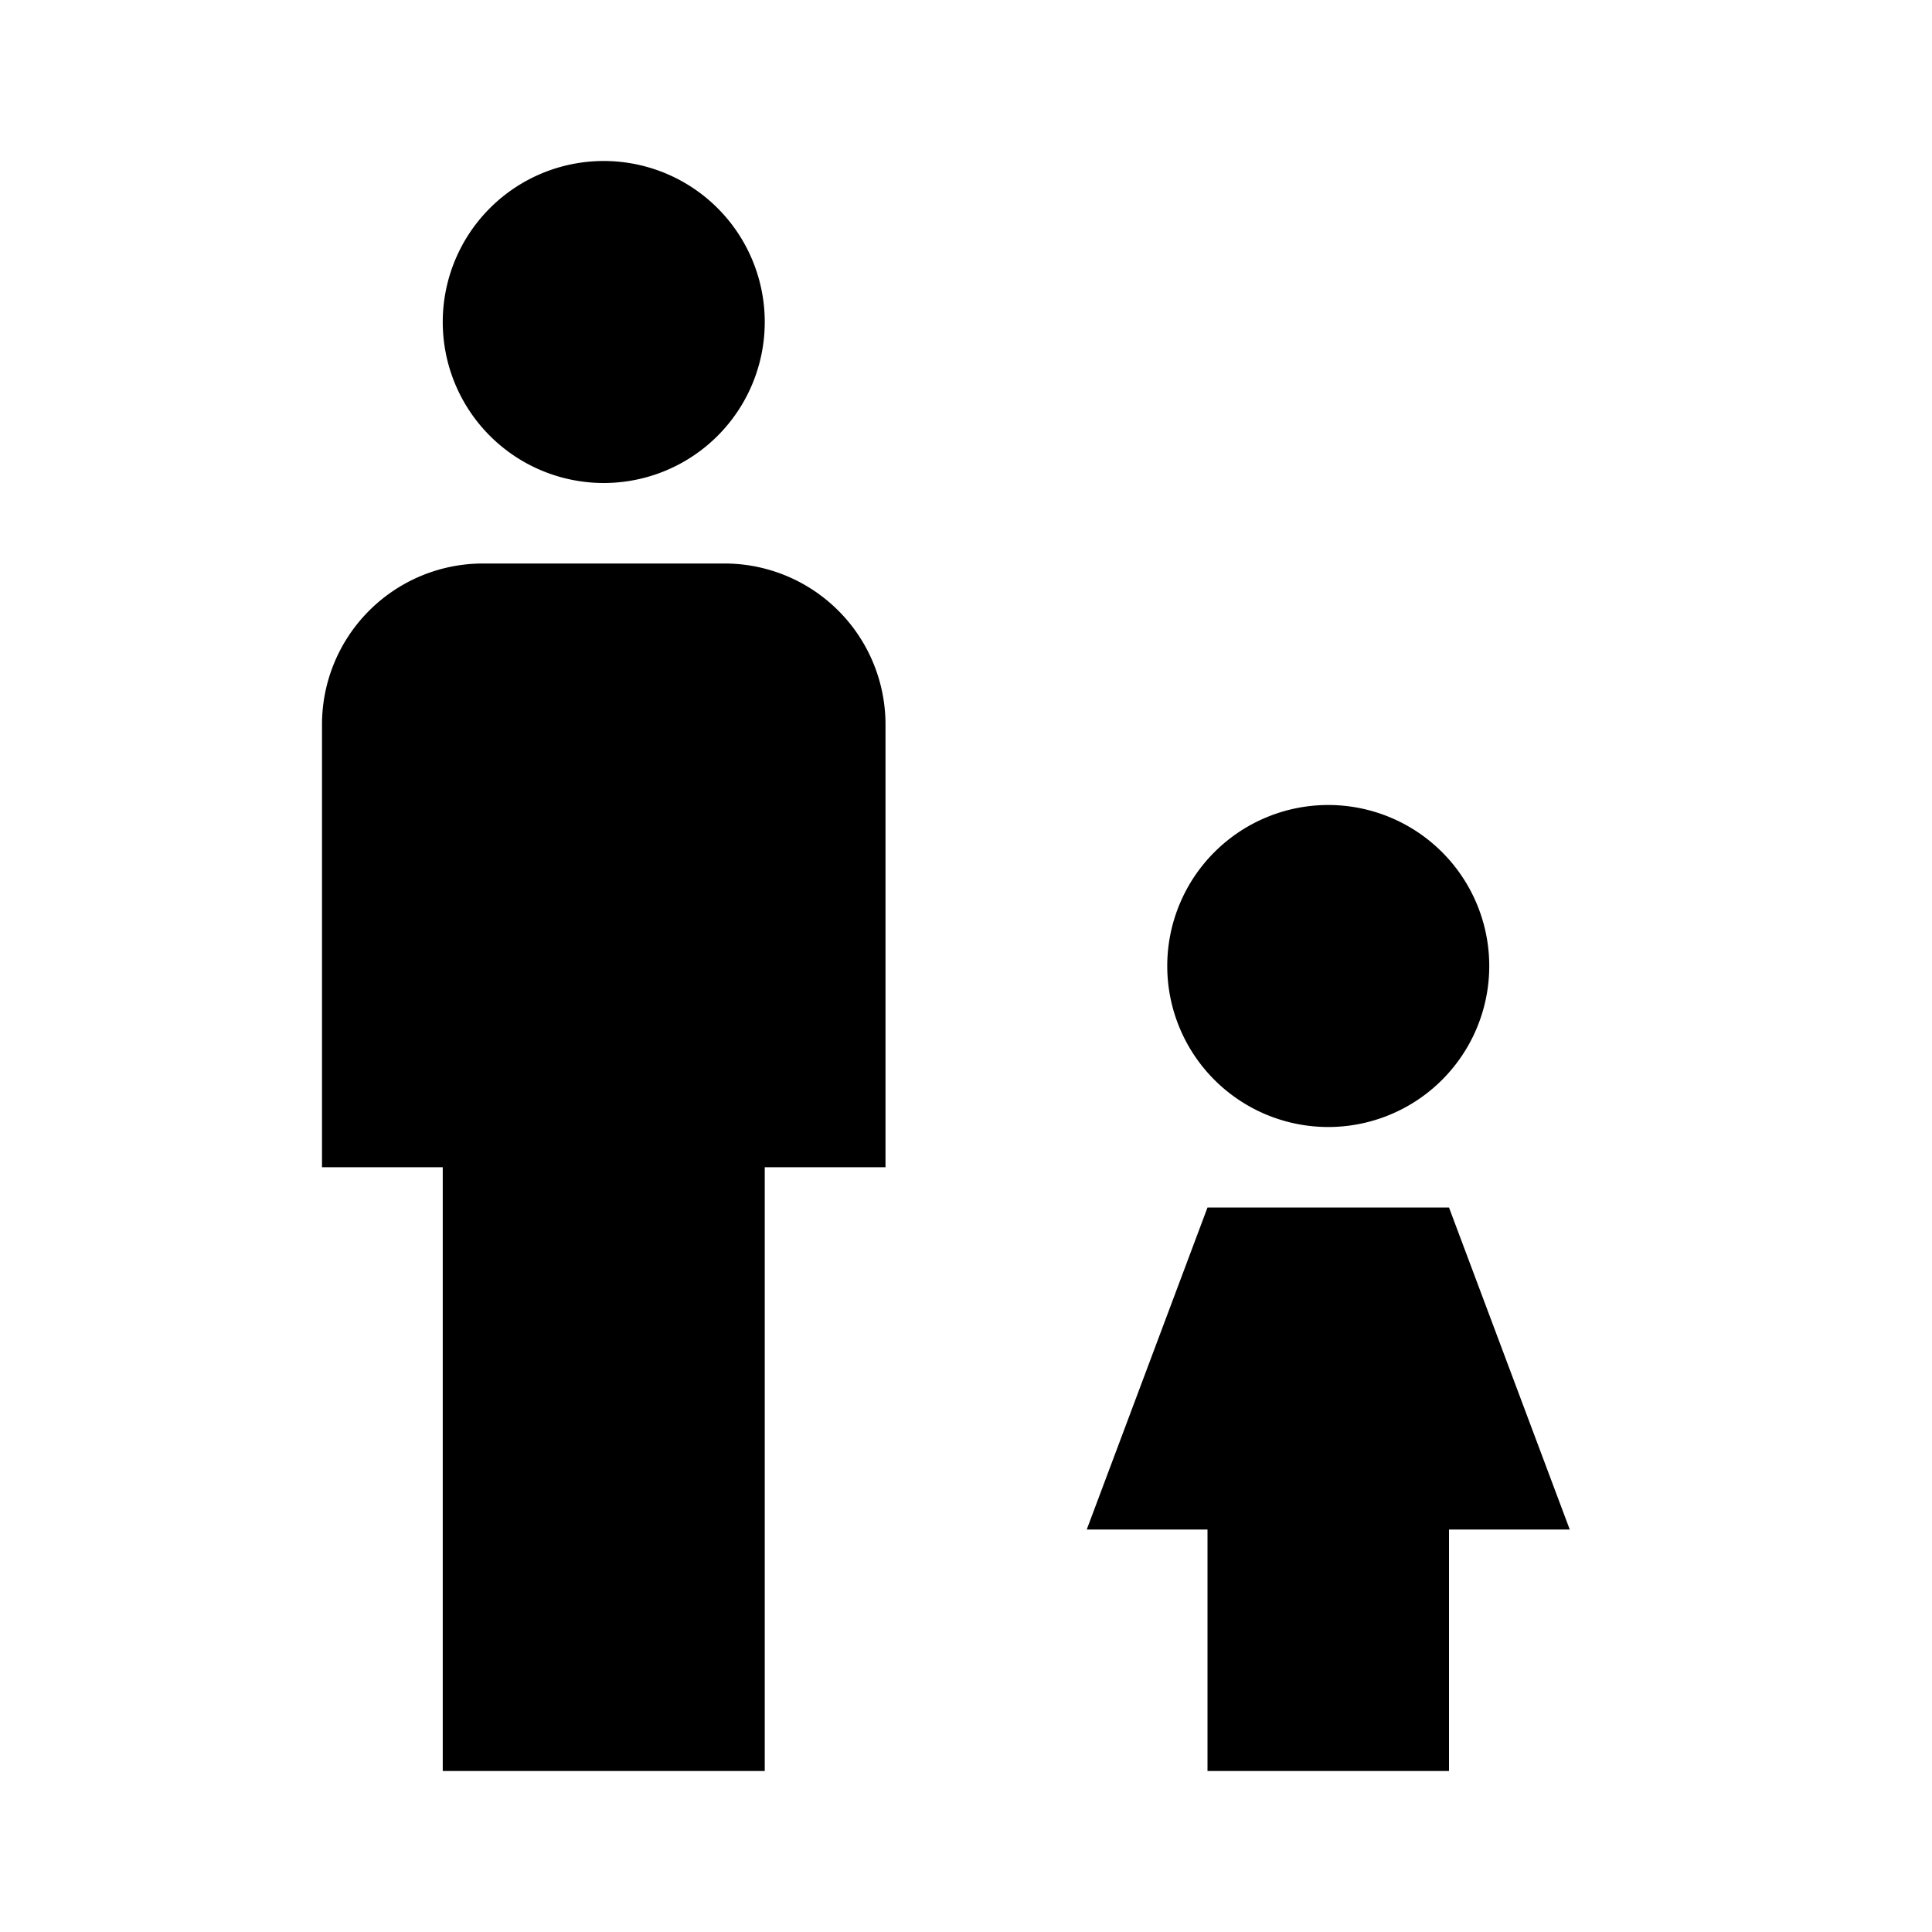
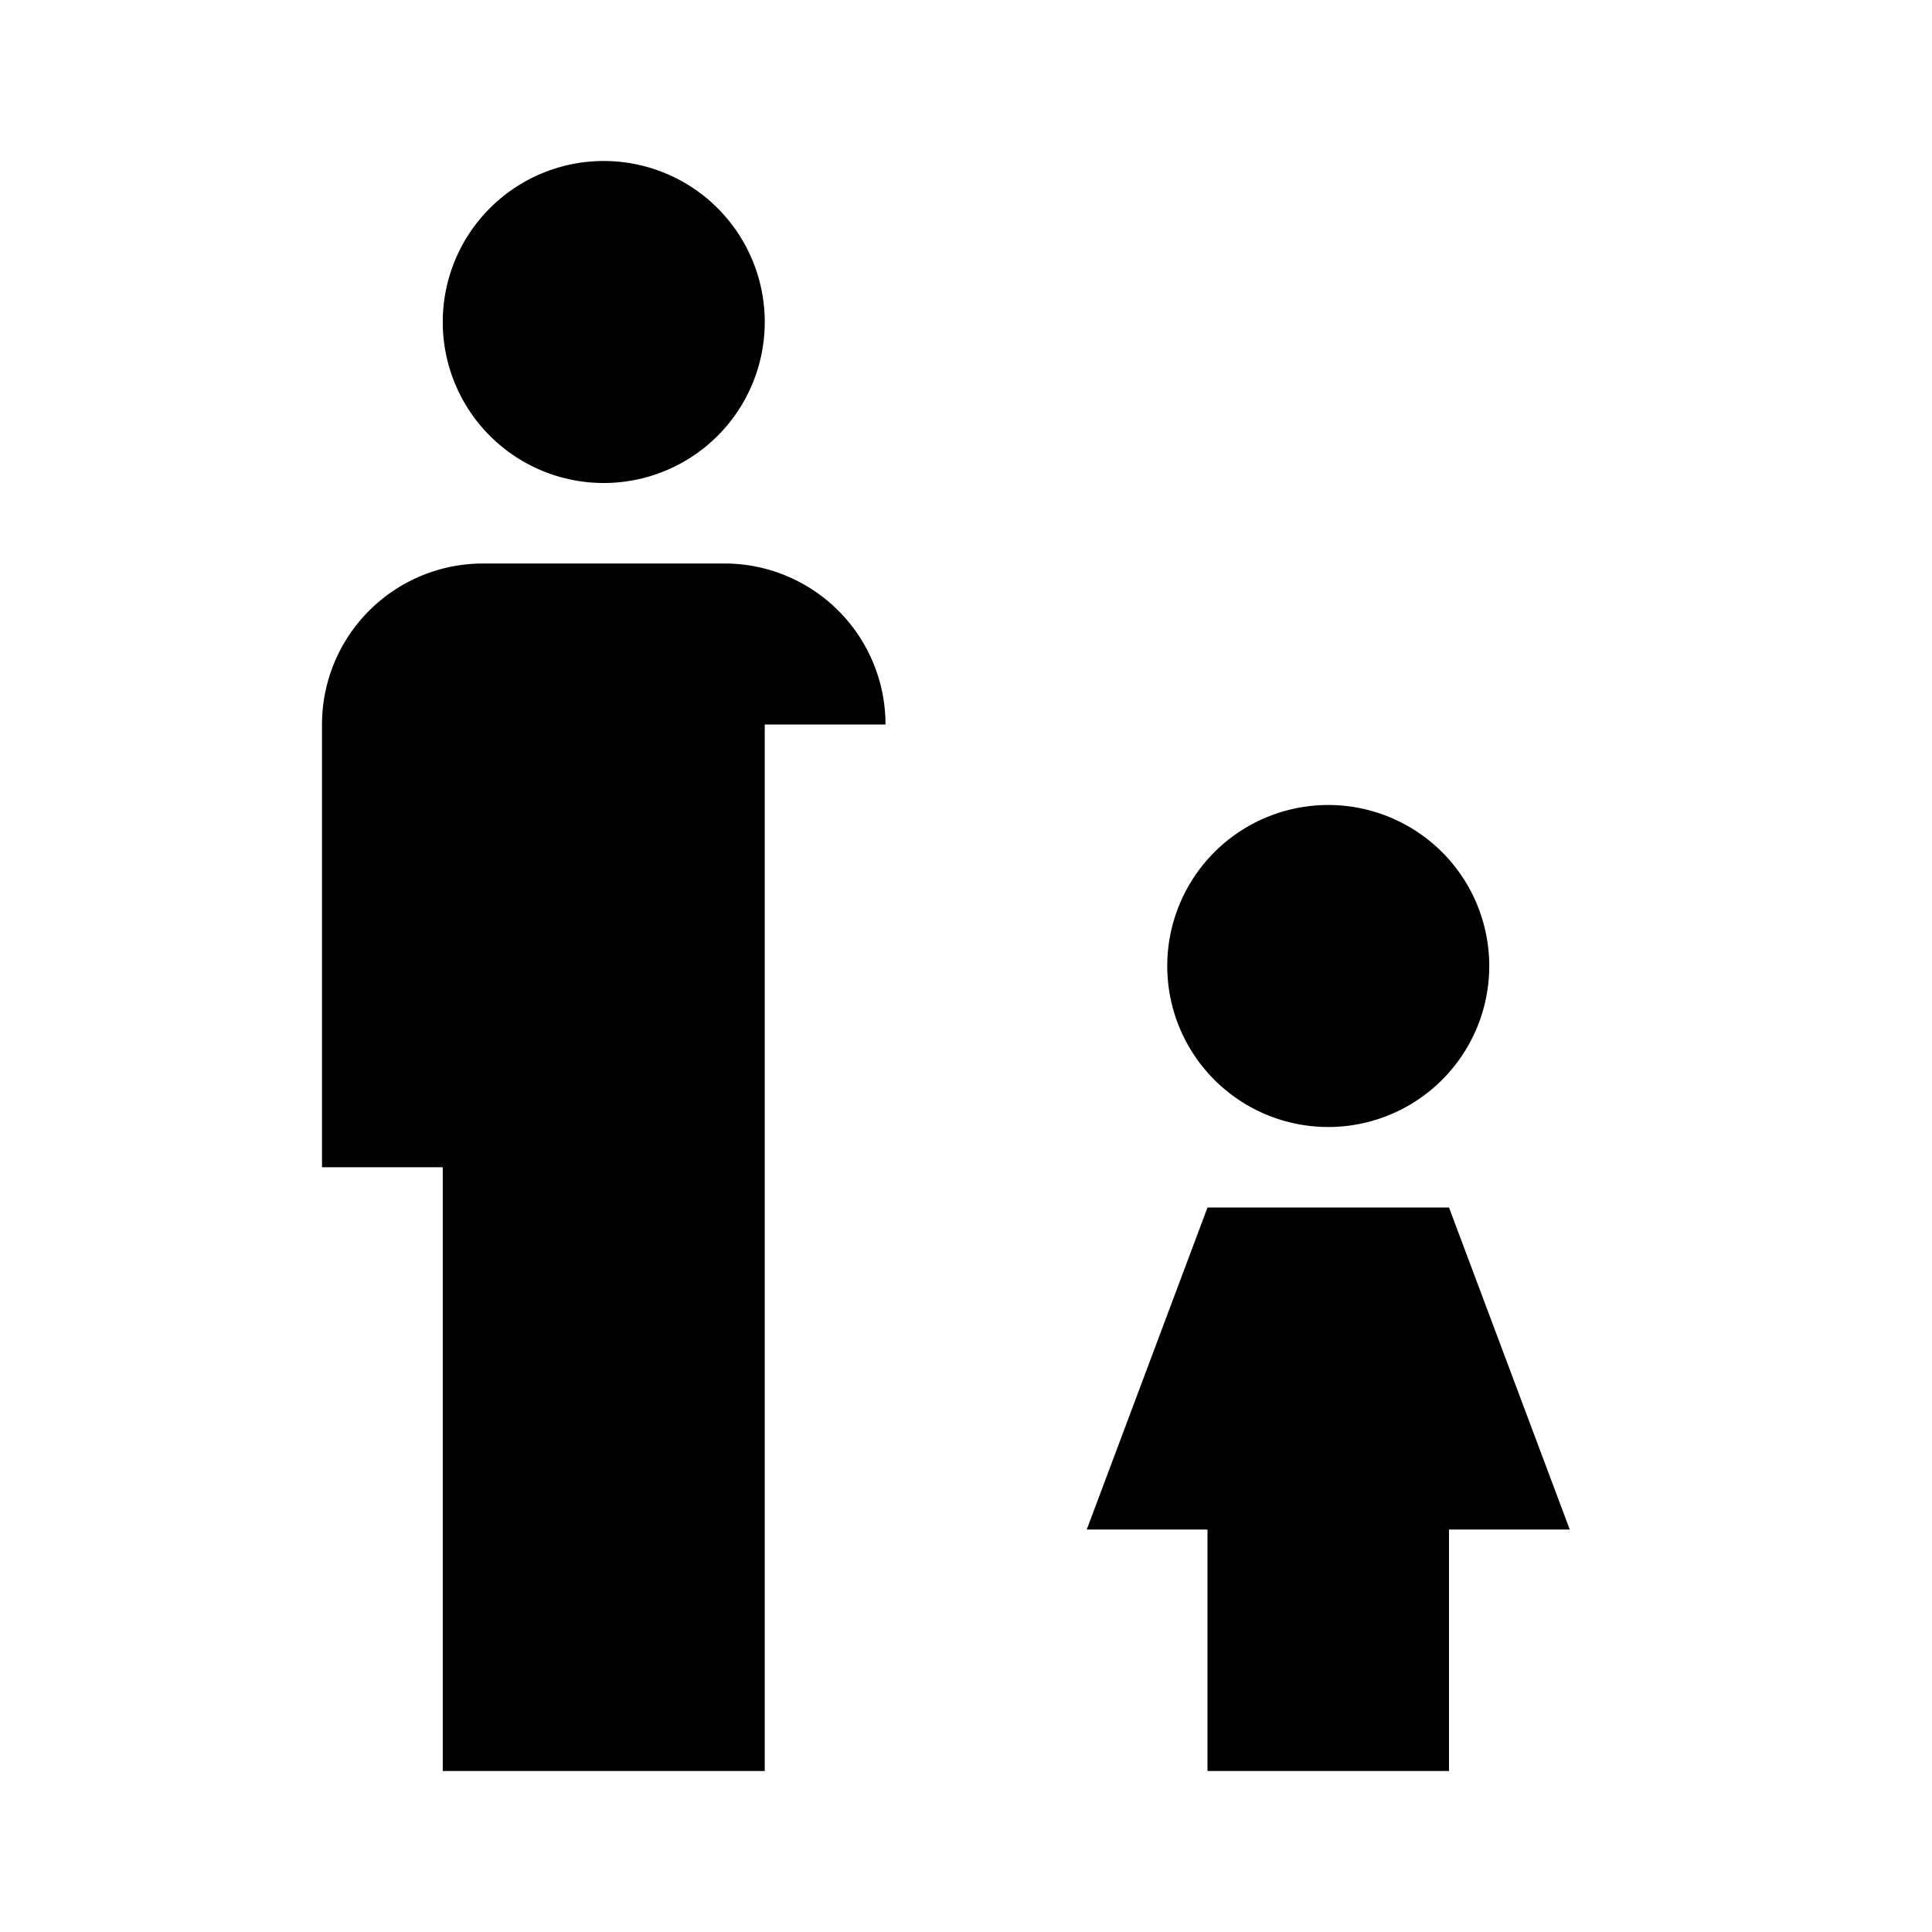
<svg xmlns="http://www.w3.org/2000/svg" version="1.1" id="mdi-human-male-girl" width="24" height="24" viewBox="0 0 24 24">
-   <path d="M7.5,2A2,2 0 0,1 9.5,4A2,2 0 0,1 7.5,6A2,2 0 0,1 5.5,4A2,2 0 0,1 7.5,2M6,7H9A2,2 0 0,1 11,9V14.5H9.5V22H5.5V14.5H4V9A2,2 0 0,1 6,7M14.5,12A2,2 0 0,1 16.5,10A2,2 0 0,1 18.5,12A2,2 0 0,1 16.5,14A2,2 0 0,1 14.5,12M15,15H18L19.5,19H18V22H15V19H13.5L15,15Z" />
+   <path d="M7.5,2A2,2 0 0,1 9.5,4A2,2 0 0,1 7.5,6A2,2 0 0,1 5.5,4A2,2 0 0,1 7.5,2M6,7H9A2,2 0 0,1 11,9H9.5V22H5.5V14.5H4V9A2,2 0 0,1 6,7M14.5,12A2,2 0 0,1 16.5,10A2,2 0 0,1 18.5,12A2,2 0 0,1 16.5,14A2,2 0 0,1 14.5,12M15,15H18L19.5,19H18V22H15V19H13.5L15,15Z" />
</svg>